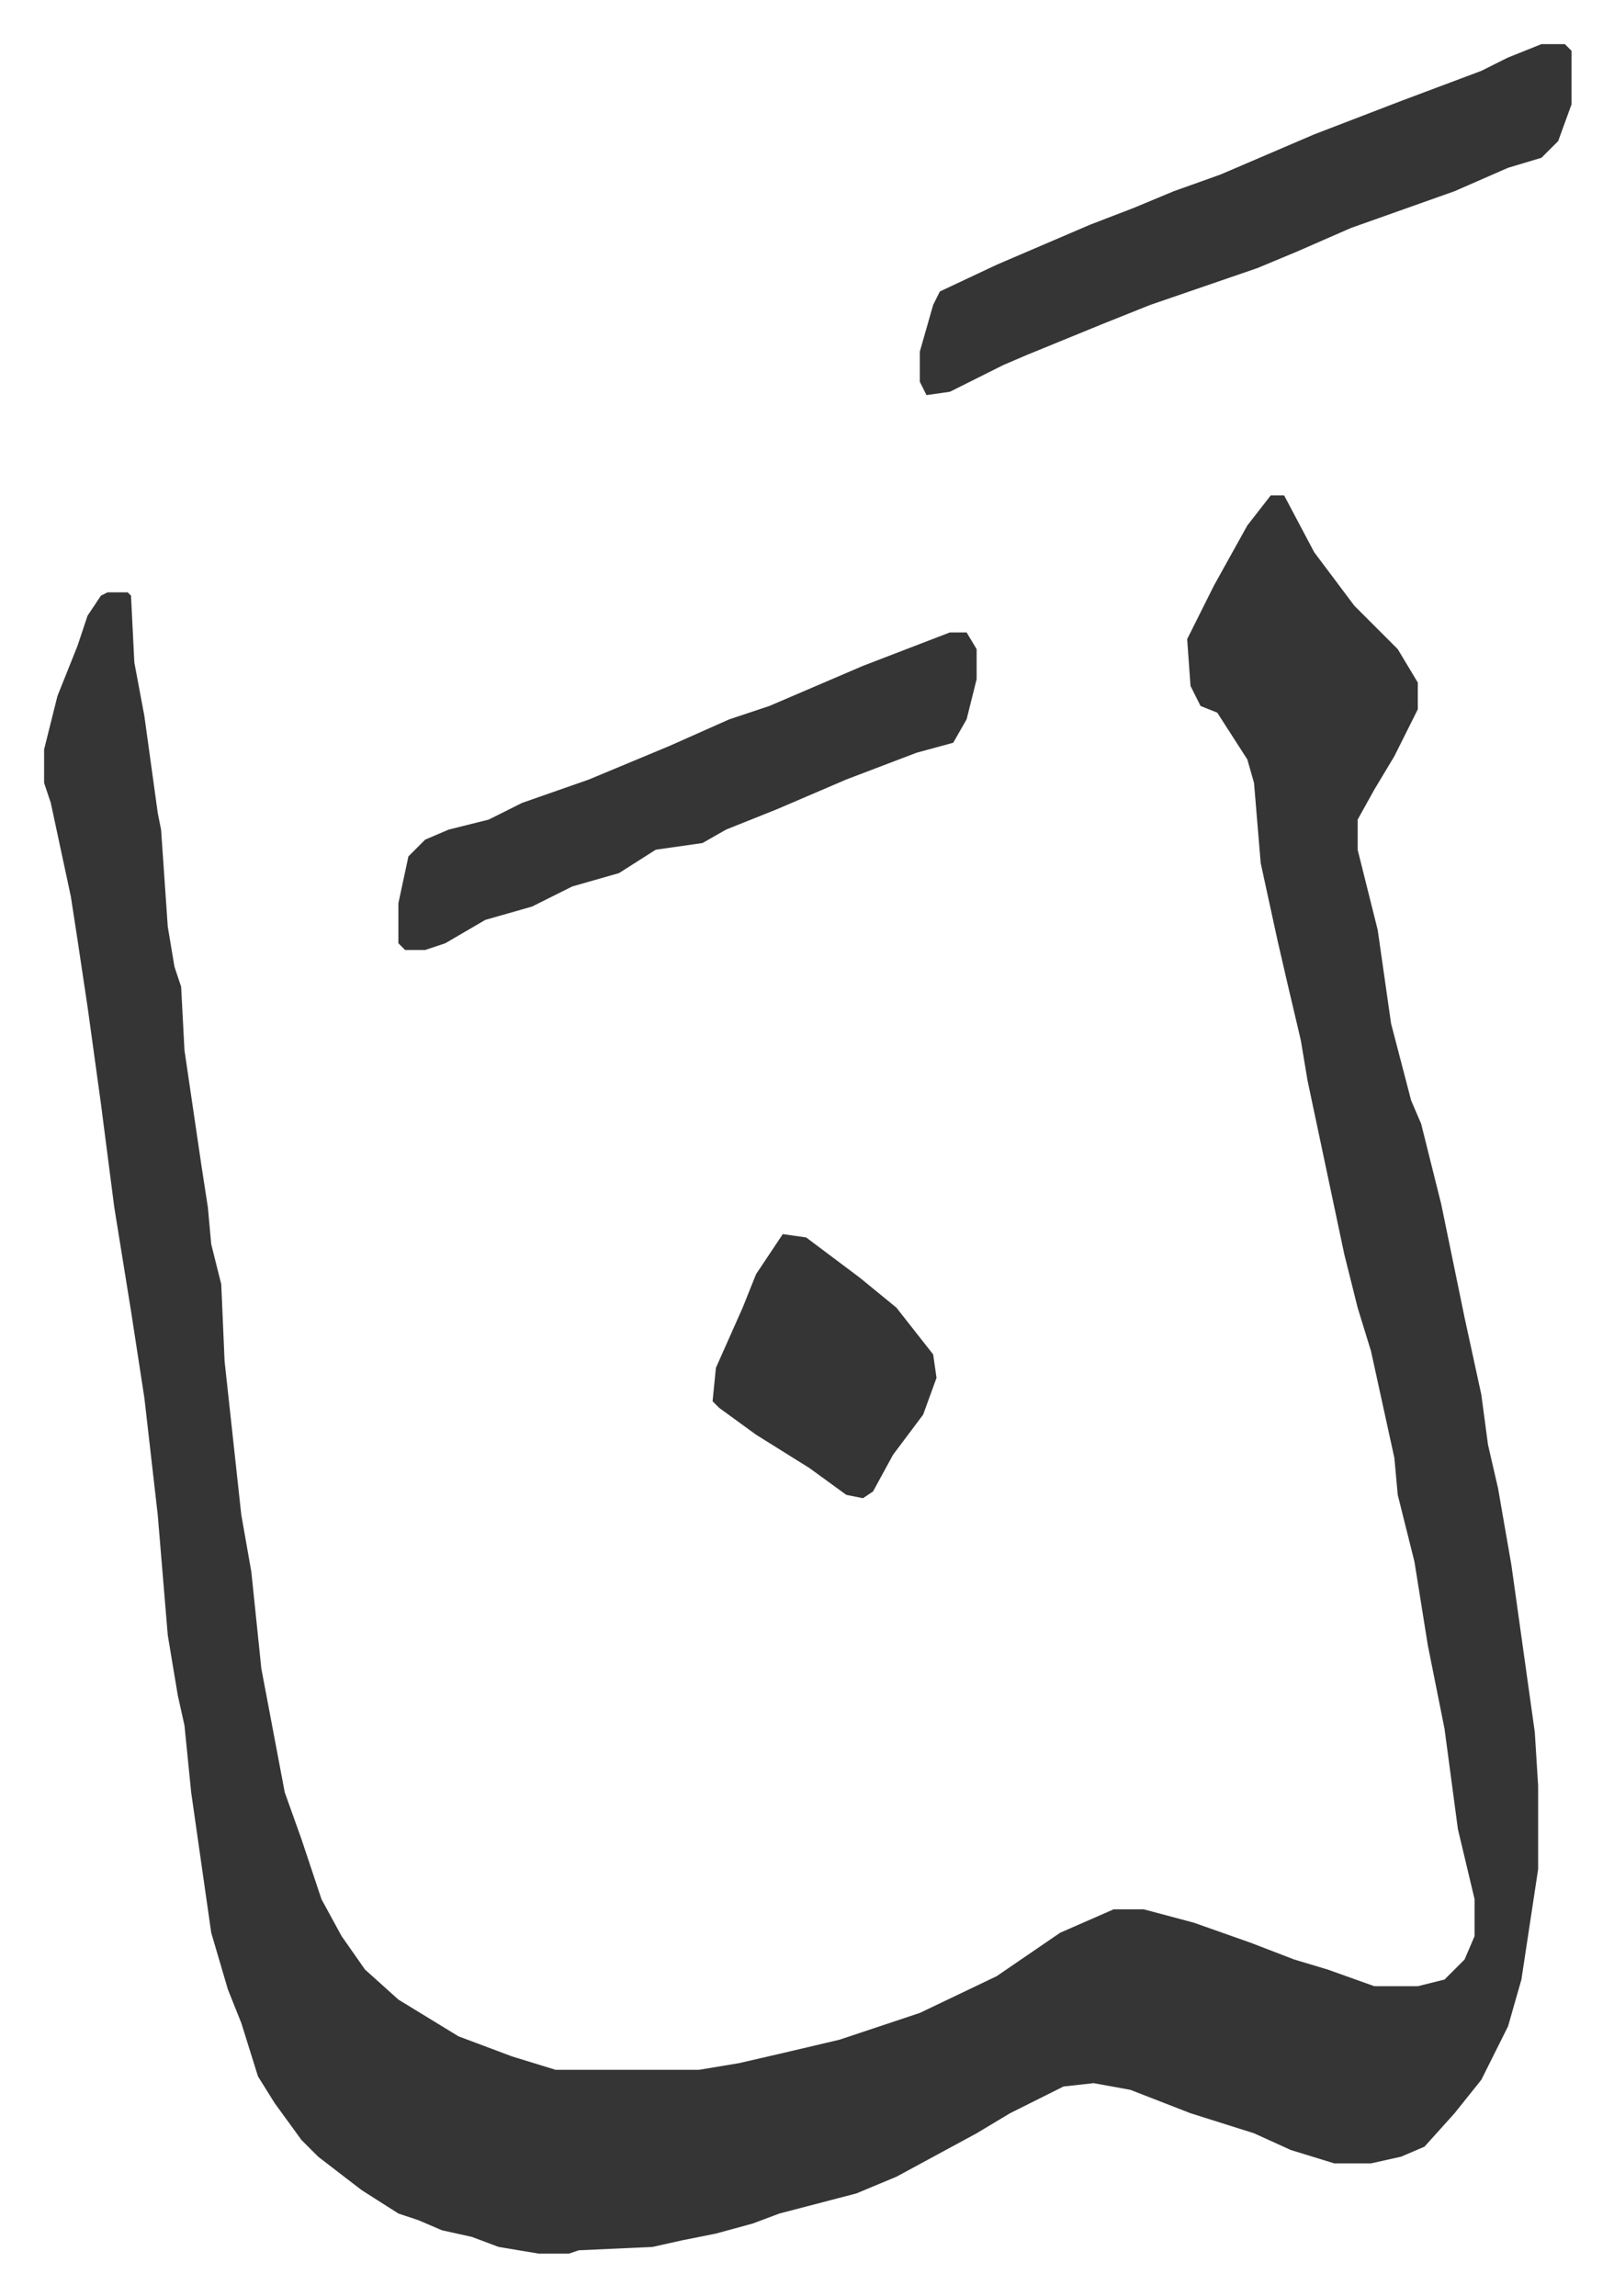
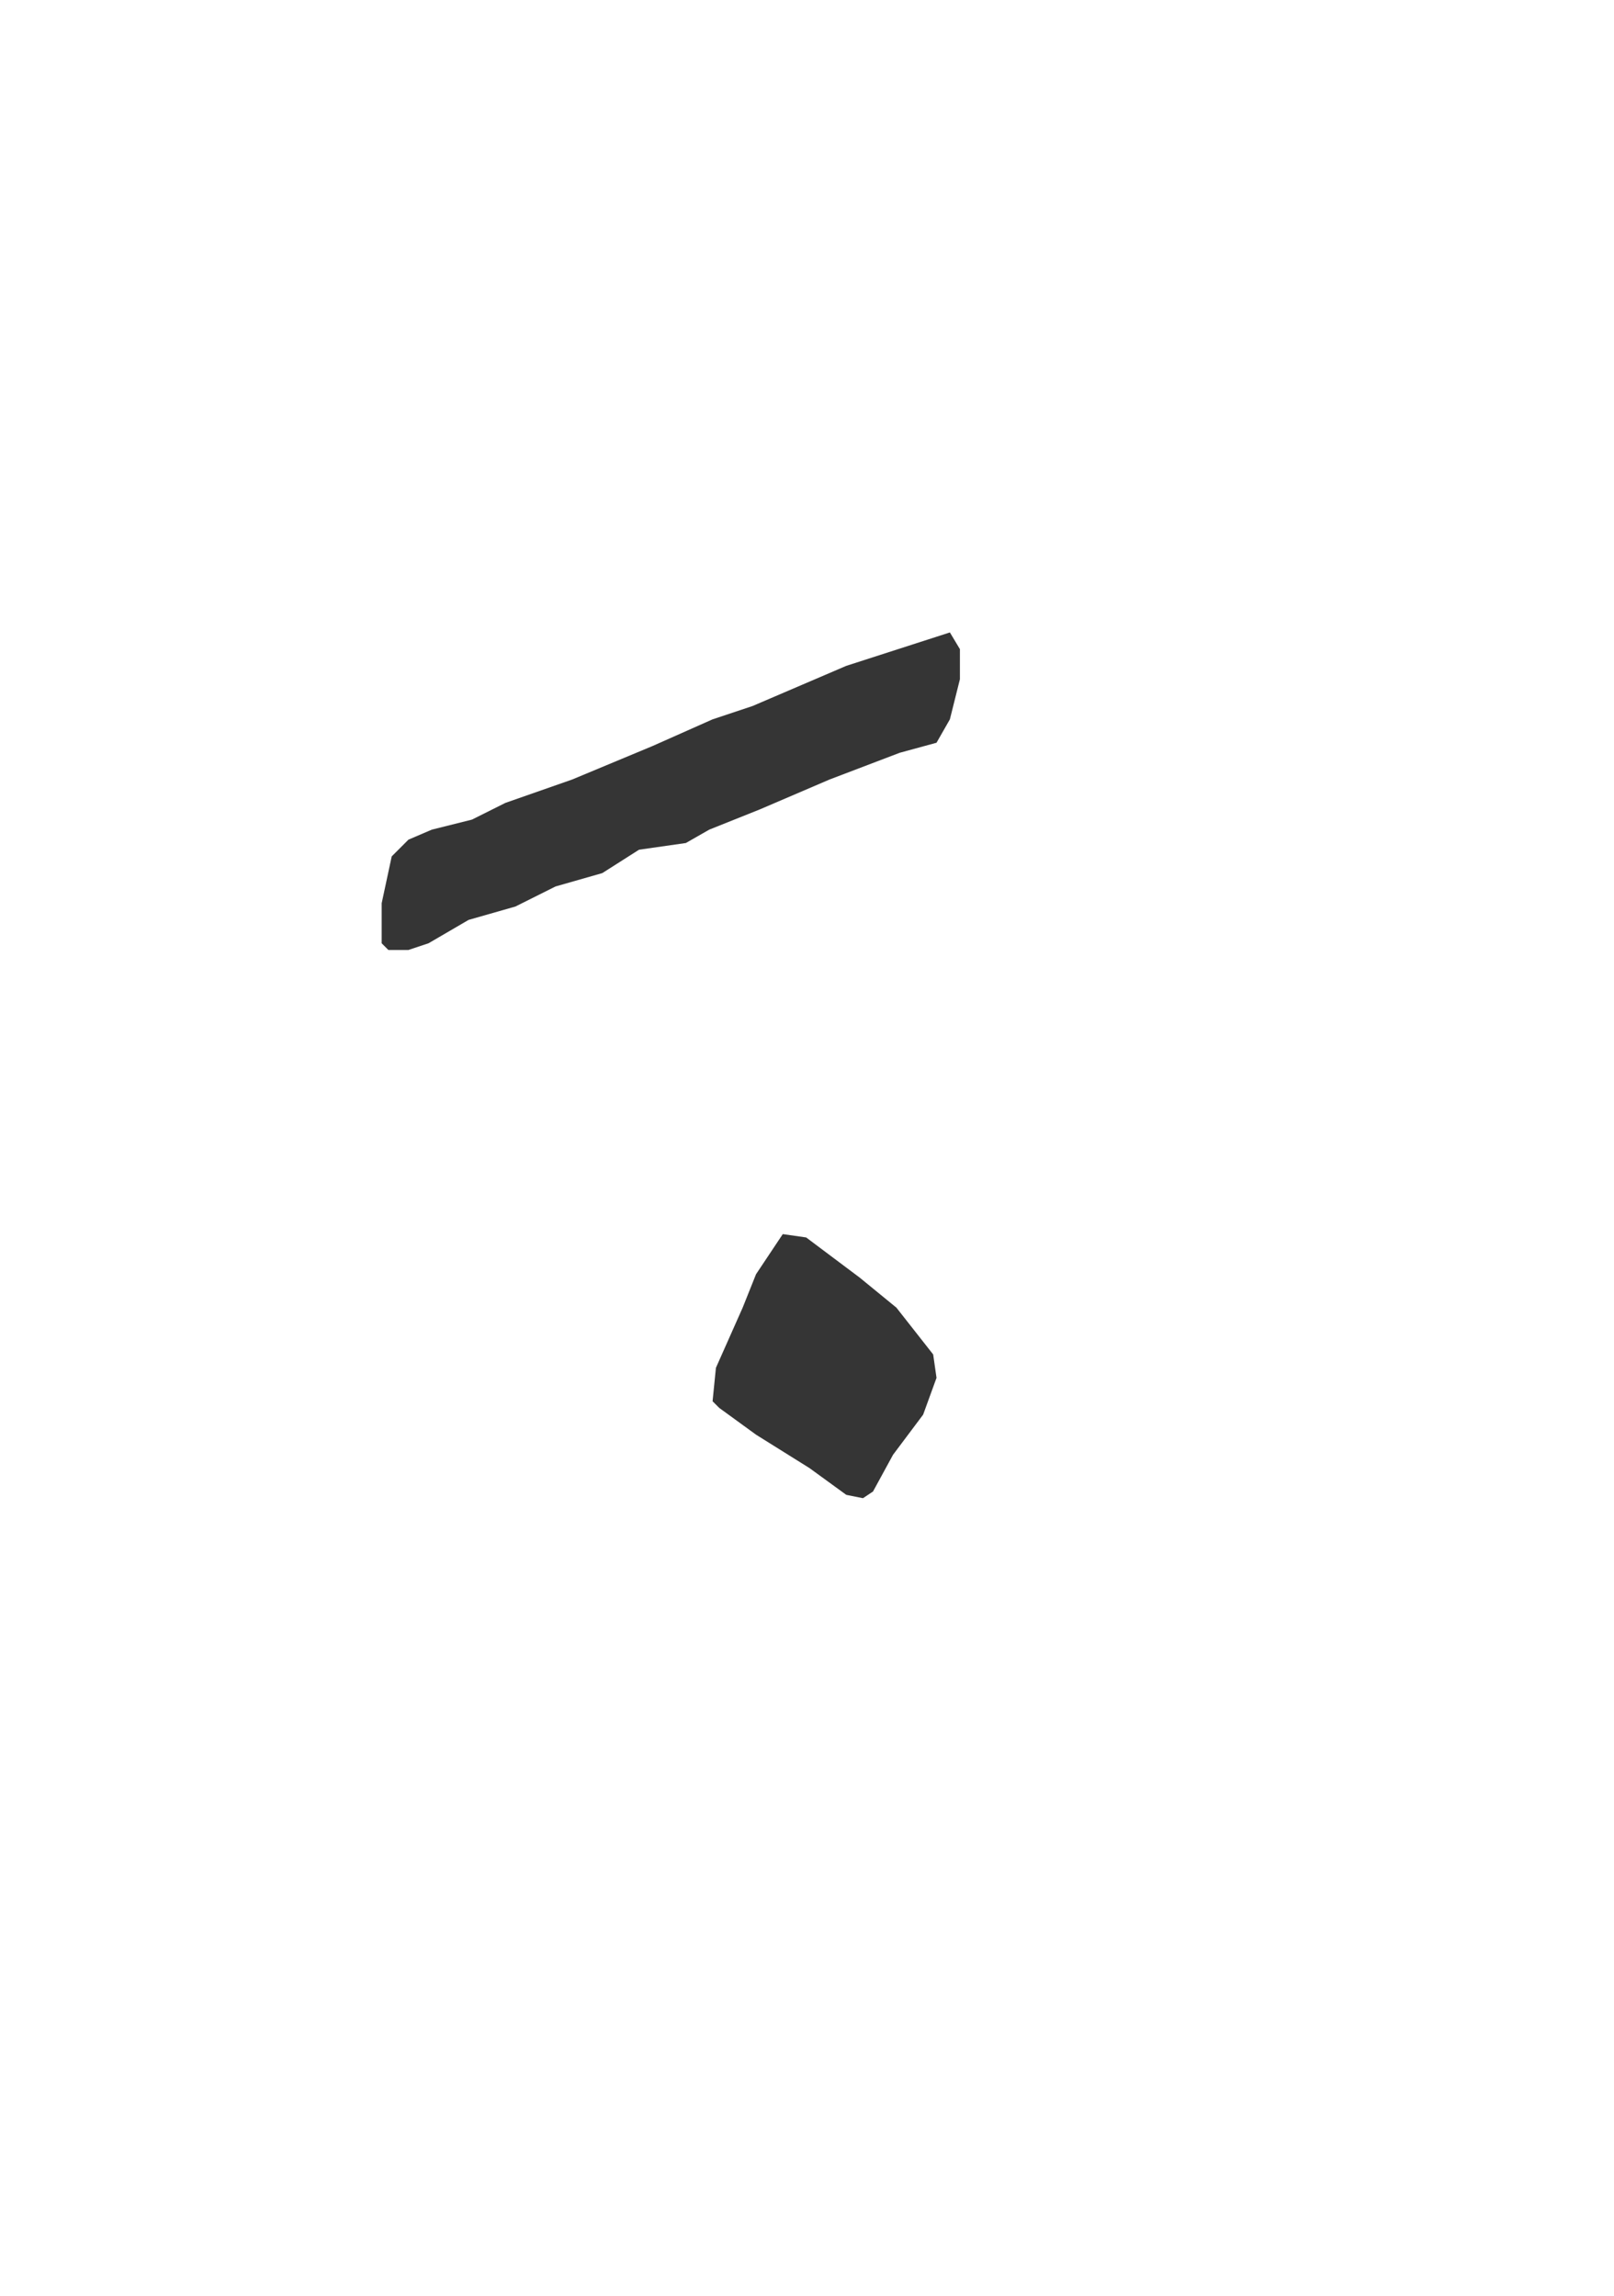
<svg xmlns="http://www.w3.org/2000/svg" viewBox="-13.2 331.8 482.9 686.9">
-   <path fill="#353535" id="rule_normal" d="M367 480h4l9 17 12 16 13 13 6 10v8l-7 14-6 10-5 9v9l6 24 4 28 6 23 3 7 6 24 7 34 5 23 2 15 3 13 4 23 7 50 1 16v25l-5 33-4 14-8 16-8 10-9 10-7 3-9 2h-11l-13-4-11-5-19-6-18-7-11-2-9 1-16 8-10 6-24 13-12 5-23 6-8 3-11 3-10 2-9 2-22 1-3 1h-9l-12-2-8-3-9-2-7-3-6-2-11-7-13-10-5-5-8-11-5-8-5-16-4-10-5-17-6-42-2-20-2-9-3-18-3-36-4-35-4-26-5-31-4-31-4-29-3-20-2-13-6-28-2-6v-10l4-16 6-15 3-9 4-6 2-1h6l1 1 1 20 3 16 4 29 1 5 2 29 2 12 2 6 1 19 5 34 2 13 1 11 3 12 1 23 5 46 3 17 3 29 7 37 5 14 3 9 3 9 6 11 7 10 10 9 18 11 16 6 13 4h43l12-2 13-3 17-4 24-8 23-11 19-13 16-7h9l15 4 17 6 13 5 10 3 14 5h13l8-2 6-6 3-7v-11l-5-21-4-30-5-25-4-25-5-20-1-11-7-32-4-13-4-16-11-52-2-12-4-17-3-13-5-23-2-24-2-7-9-14-5-2-3-6-1-14 8-16 10-18zm81-135h7l2 2v16l-4 11-5 5-10 3-16 7-31 11-16 7-12 5-32 11-15 6-22 9-7 3-16 8-7 1-2-4v-9l4-14 2-4 17-8 28-12 13-5 12-5 14-5 28-12 26-10 24-9 8-4z" />
-   <path fill="#353535" id="rule_normal" d="M271 521h5l3 5v9l-3 12-4 7-11 3-21 8-21 9-15 6-7 4-14 2-11 7-14 4-12 6-14 4-12 7-6 2h-6l-2-2v-12l3-14 5-5 7-3 12-3 10-5 20-7 24-10 18-8 12-4 28-12zm-50 180 7 1 16 12 11 9 11 14 1 7-4 11-9 12-6 11-3 2-5-1-11-8-16-10-11-8-2-2 1-10 8-18 4-10z" />
+   <path fill="#353535" id="rule_normal" d="M271 521l3 5v9l-3 12-4 7-11 3-21 8-21 9-15 6-7 4-14 2-11 7-14 4-12 6-14 4-12 7-6 2h-6l-2-2v-12l3-14 5-5 7-3 12-3 10-5 20-7 24-10 18-8 12-4 28-12zm-50 180 7 1 16 12 11 9 11 14 1 7-4 11-9 12-6 11-3 2-5-1-11-8-16-10-11-8-2-2 1-10 8-18 4-10z" />
</svg>